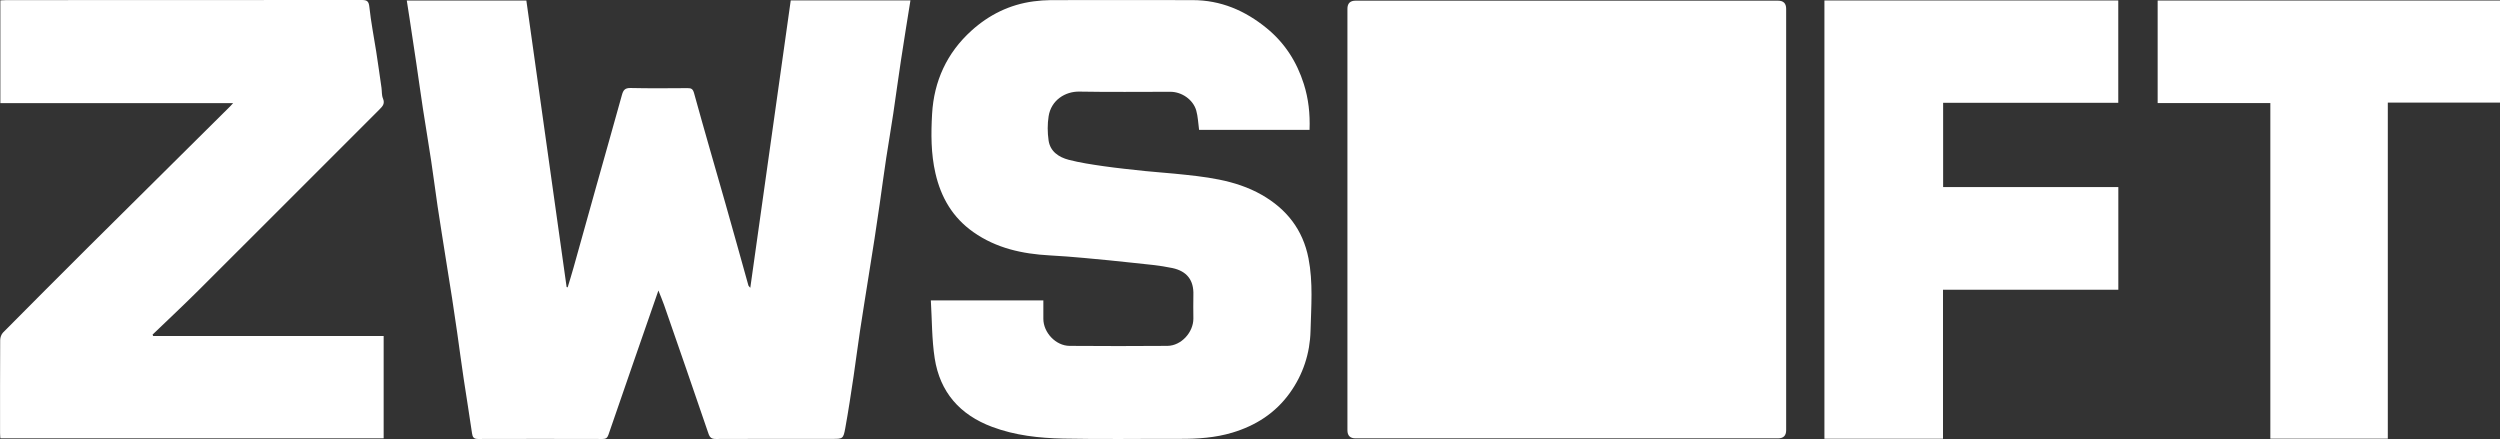
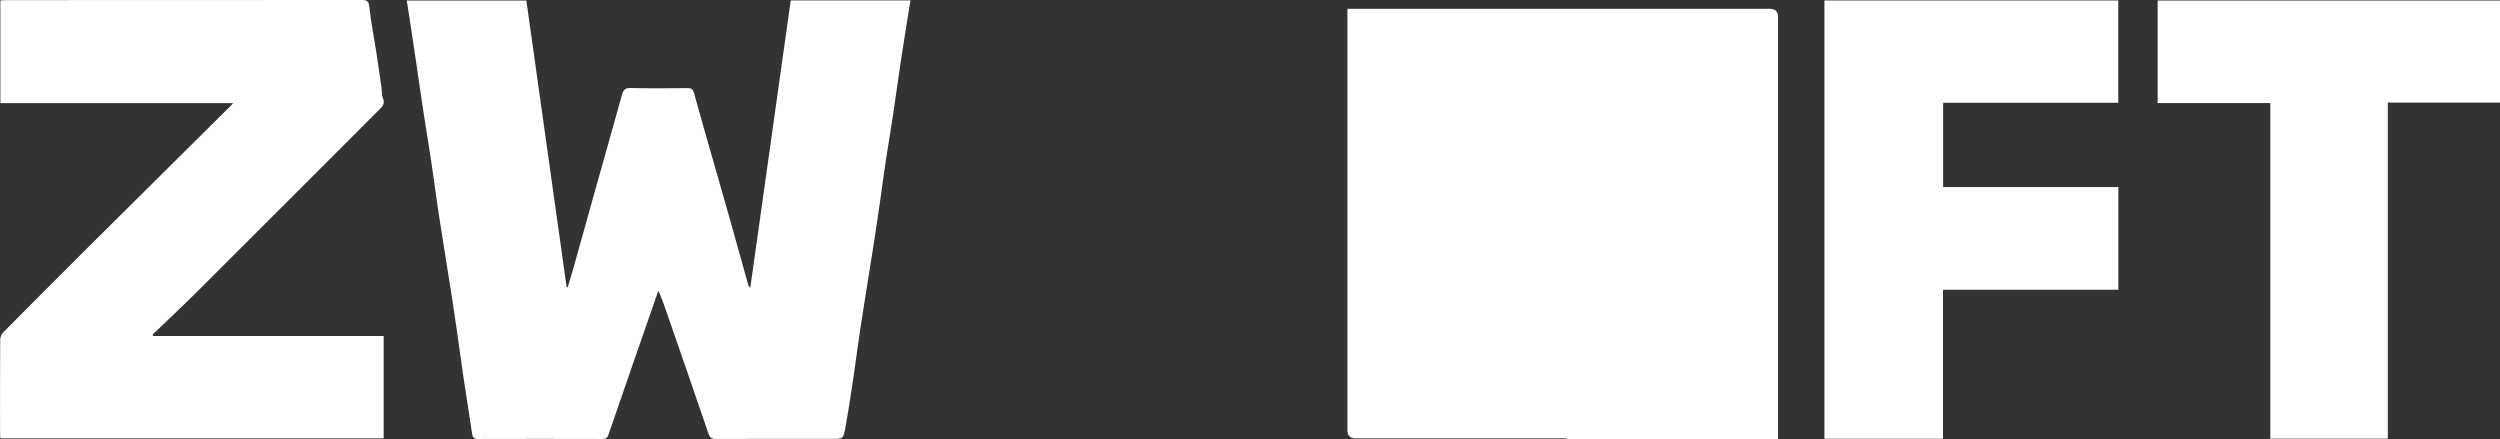
<svg xmlns="http://www.w3.org/2000/svg" id="Camada_2" viewBox="0 0 403.1 70.79">
  <rect x="0" y="0" width="403.1" height="70.79" fill="#333333" stroke="none" />
  <defs>
    <style>.cls-1{fill:#fff;stroke-width:0px;}</style>
  </defs>
  <g id="Camada_1-2">
-     <path class="cls-1" d="m252.63,70.68c-11.35,0-22.71,0-34.06,0q-1.31,0-1.31-1.31c0-22.65,0-45.3,0-67.95q0-1.31,1.31-1.31c22.71,0,45.41,0,68.12,0q1.31,0,1.31,1.31c0,22.65,0,45.3,0,67.95q0,1.31-1.31,1.31c-11.35,0-22.71,0-34.06,0Z" />
+     <path class="cls-1" d="m252.63,70.68c-11.35,0-22.71,0-34.06,0q-1.31,0-1.31-1.31c0-22.65,0-45.3,0-67.95c22.71,0,45.41,0,68.12,0q1.31,0,1.31,1.31c0,22.65,0,45.3,0,67.95q0,1.31-1.31,1.31c-11.35,0-22.71,0-34.06,0Z" />
    <path class="cls-1" d="m120.98,46.39c2.18-15.53,4.35-30.91,6.52-46.33h19.3c-.52,3.26-1.05,6.49-1.54,9.74-.43,2.81-.8,5.63-1.22,8.45-.36,2.42-.78,4.84-1.15,7.26-.37,2.46-.7,4.92-1.05,7.39-.27,1.85-.54,3.69-.82,5.53-.32,2.07-.65,4.13-.98,6.19-.46,2.9-.93,5.81-1.37,8.71-.37,2.43-.67,4.86-1.03,7.29-.42,2.81-.84,5.62-1.35,8.42-.32,1.74-.39,1.72-2.17,1.72-6.23,0-12.45-.01-18.68.02-.71,0-.98-.2-1.22-.9-2.35-6.91-4.75-13.8-7.14-20.69-.27-.77-.59-1.51-.92-2.35-1.3,3.74-2.59,7.42-3.86,11.11-1.41,4.06-2.82,8.12-4.21,12.19-.17.48-.42.64-.93.64-6.69-.02-13.38-.02-20.08,0-.7,0-.88-.29-.97-.91-.42-2.94-.91-5.88-1.35-8.82-.37-2.46-.69-4.93-1.04-7.39-.26-1.85-.54-3.69-.82-5.53-.31-2.03-.65-4.06-.97-6.1-.46-2.94-.94-5.87-1.38-8.81-.36-2.43-.66-4.86-1.03-7.29-.42-2.81-.9-5.61-1.33-8.42-.37-2.42-.7-4.86-1.06-7.28-.35-2.39-.71-4.79-1.08-7.18-.15-.97-.3-1.93-.46-2.96h19.28c2.16,15.39,4.33,30.79,6.49,46.19.06.02.12.03.17.05.32-1.06.65-2.12.95-3.19,1.21-4.32,2.41-8.65,3.63-12.98,1.39-4.95,2.8-9.9,4.17-14.85.21-.75.47-1.14,1.38-1.12,3.06.07,6.13.04,9.19.02.6,0,.86.1,1.06.81,1.64,5.96,3.38,11.9,5.07,17.84,1.25,4.38,2.46,8.77,3.69,13.16.03.11.15.19.3.38Z" />
-     <path class="cls-1" d="m211.14,20.94h-17.8c-.15-1.08-.18-2.15-.46-3.13-.51-1.76-2.34-3.01-4.17-3.01-4.89,0-9.79.06-14.68-.03-2.26-.04-4.54,1.37-4.95,3.97-.2,1.27-.19,2.61-.01,3.88.25,1.81,1.65,2.73,3.26,3.15,1.82.47,3.7.75,5.57,1.02,2.24.32,4.49.55,6.74.79,1.57.17,3.15.26,4.71.42,4.85.49,9.72.93,14.08,3.41,4.02,2.29,6.65,5.63,7.55,10.24.76,3.89.43,7.81.33,11.71-.09,3.59-1.19,7-3.33,9.99-2.33,3.25-5.49,5.27-9.28,6.41-2.74.82-5.54,1.01-8.38,1-6.29-.02-12.59.09-18.88-.04-3.89-.08-7.76-.5-11.47-1.89-5.21-1.95-8.41-5.6-9.26-11.06-.47-3.05-.43-6.17-.62-9.33h18.14c0,.99,0,1.98,0,2.96,0,2.22,2,4.35,4.22,4.37,5.26.04,10.52.04,15.78,0,2.22-.02,4.19-2.17,4.19-4.4,0-1.27-.04-2.53,0-3.8.09-2.4-1.05-3.85-3.39-4.35-2.07-.44-4.21-.61-6.32-.84-2.64-.29-5.29-.55-7.94-.79-1.84-.17-3.68-.31-5.52-.41-4.41-.24-8.6-1.15-12.3-3.75-3.33-2.34-5.22-5.57-6.12-9.49-.73-3.17-.72-6.38-.54-9.57.3-5.28,2.38-9.84,6.34-13.42,2.85-2.58,6.18-4.22,10.02-4.73.91-.12,1.84-.19,2.76-.2,7.62-.02,15.25-.01,22.87,0,4.55,0,8.46,1.67,11.95,4.52,2.94,2.4,4.87,5.44,6,9.01.75,2.37,1.02,4.8.92,7.39Z" />
    <path class="cls-1" d="m24.7,54.18h37.16v16.5H.06c-.02-.28-.05-.57-.05-.86,0-5-.01-9.99.02-14.99,0-.41.18-.92.46-1.21,4.64-4.68,9.3-9.35,13.97-14,7.55-7.51,15.12-15,22.67-22.49.12-.12.22-.24.46-.5H.06V.06c.31-.02.63-.04.95-.04C20.12.02,39.23.02,58.33,0c.88,0,1.13.21,1.23,1.15.25,2.4.73,4.78,1.1,7.16.3,1.94.57,3.88.85,5.83.08.58.02,1.22.24,1.74.35.84-.06,1.26-.58,1.78-9.73,9.72-19.44,19.46-29.18,29.17-2.42,2.41-4.92,4.75-7.39,7.12.03.08.07.16.1.24Z" />
    <path class="cls-1" d="m313.29,70.74h-19.12V.08h47.38v16.5h-28.24v13.58h28.25v16.56h-28.27v24.02Z" />
    <path class="cls-1" d="m385.01,70.73h-18.94V16.62h-18.17V.09h55.2v16.45h-18.09v54.19Z" />
  </g>
</svg>